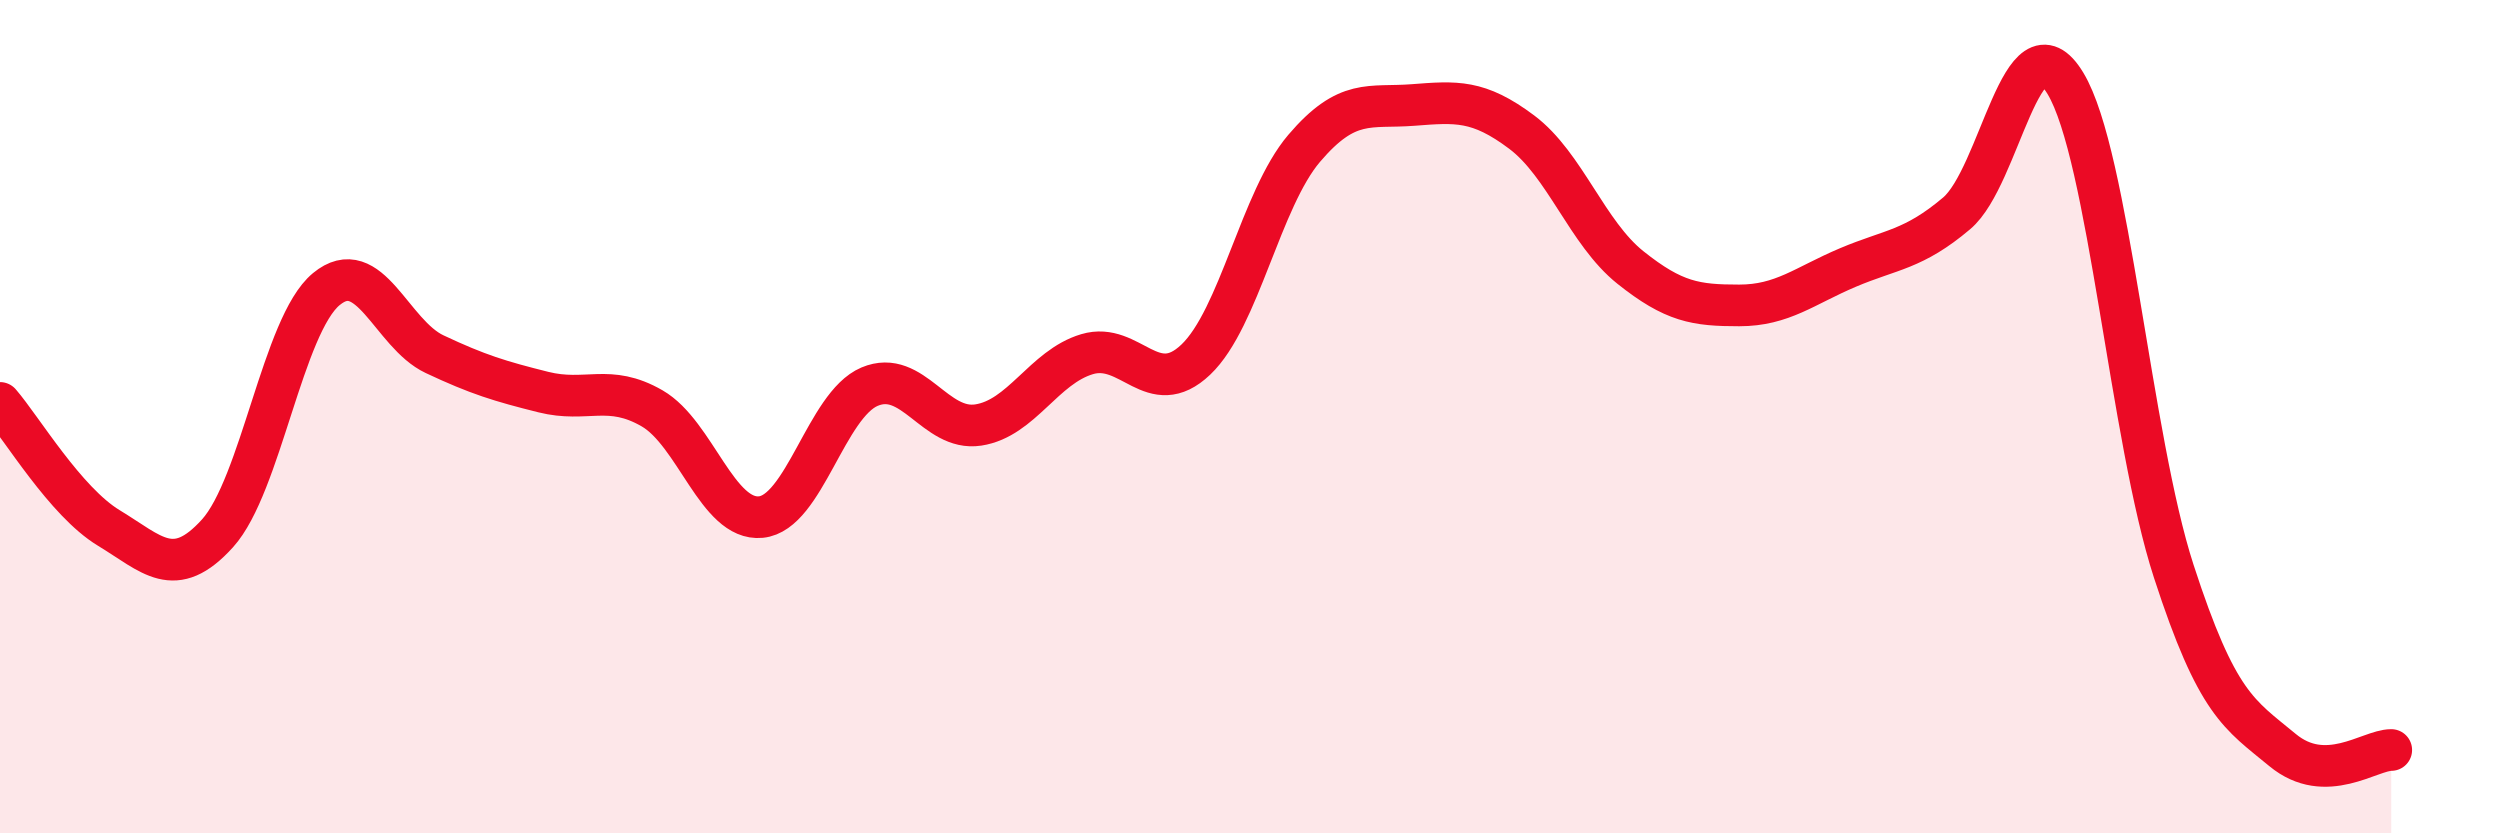
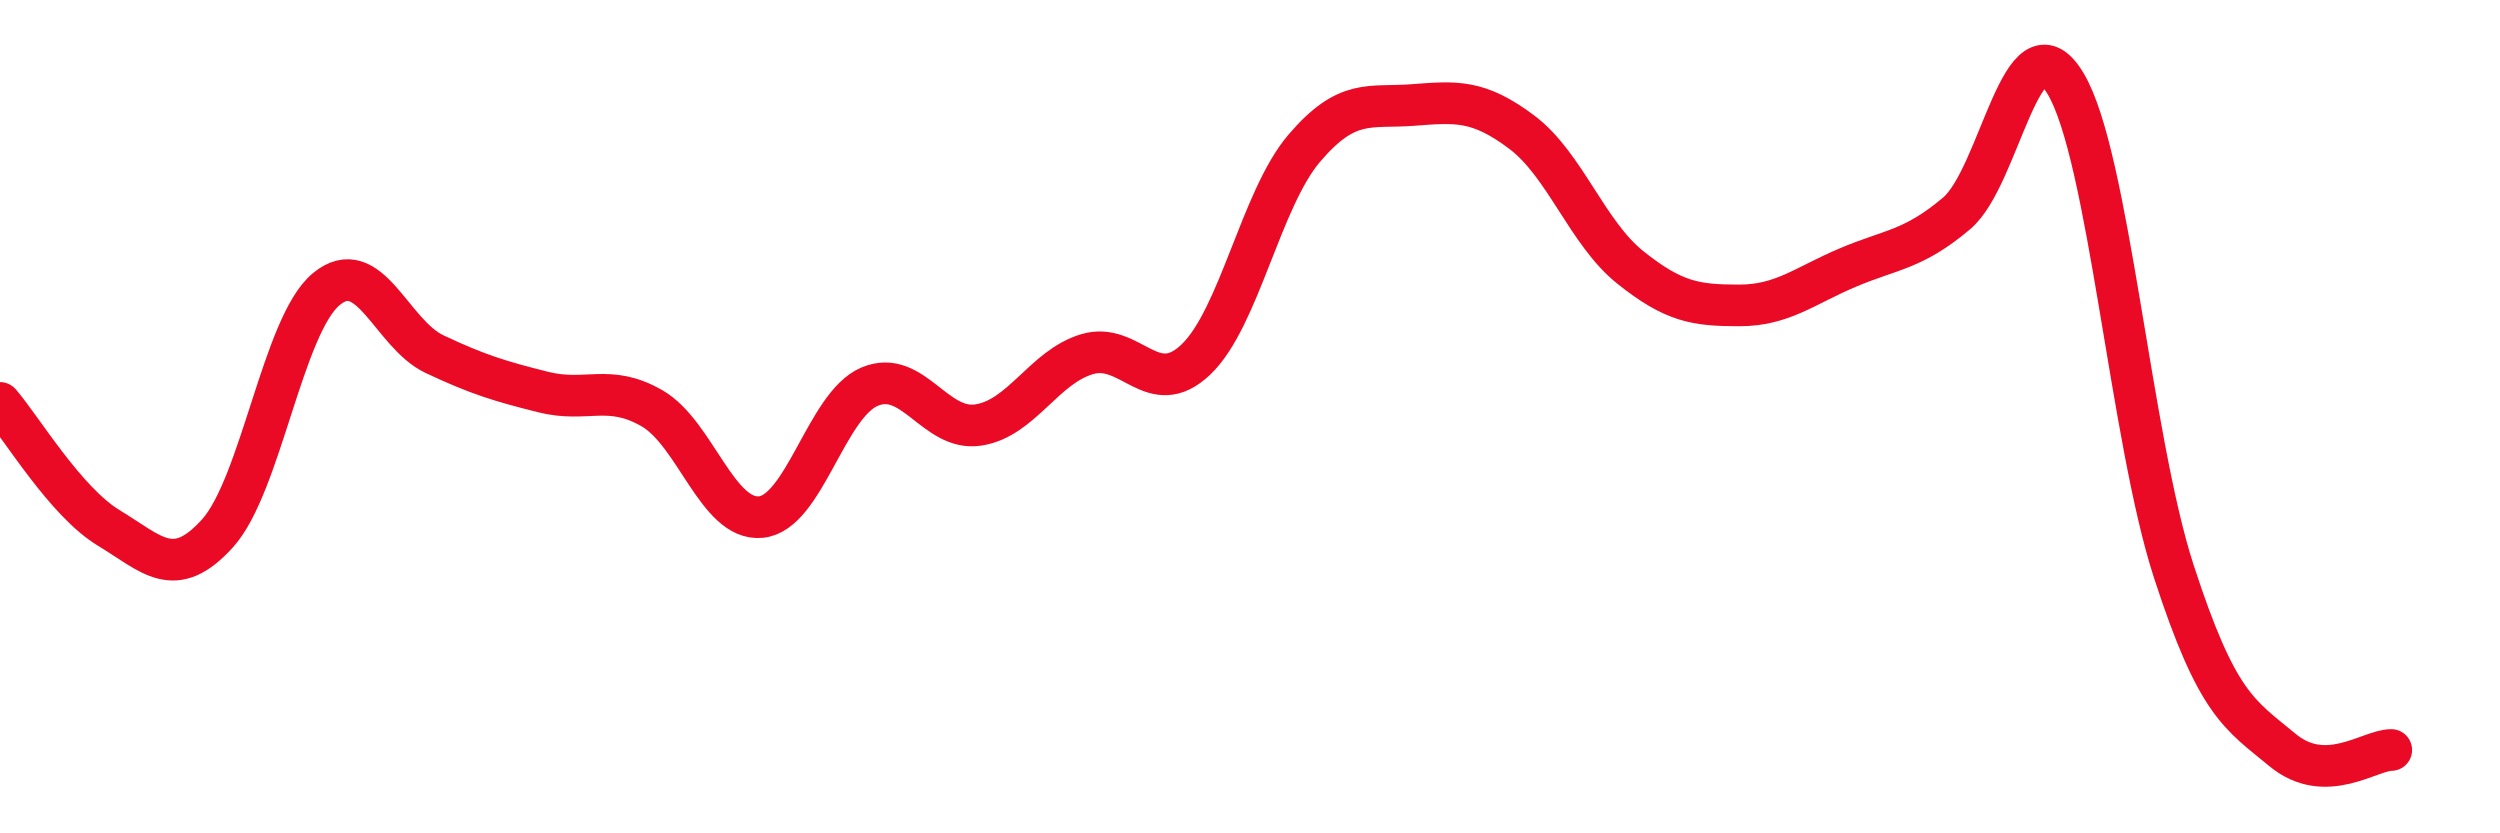
<svg xmlns="http://www.w3.org/2000/svg" width="60" height="20" viewBox="0 0 60 20">
-   <path d="M 0,9.67 C 0.52,10.27 1.57,12.04 2.61,12.67 C 3.65,13.3 4.18,13.95 5.22,12.8 C 6.26,11.65 6.79,7.8 7.83,6.94 C 8.87,6.08 9.39,8.01 10.43,8.5 C 11.47,8.99 12,9.15 13.04,9.41 C 14.08,9.67 14.61,9.2 15.65,9.8 C 16.69,10.4 17.22,12.51 18.26,12.41 C 19.3,12.31 19.83,9.72 20.87,9.28 C 21.91,8.84 22.44,10.36 23.48,10.2 C 24.52,10.04 25.05,8.81 26.09,8.5 C 27.13,8.19 27.66,9.62 28.7,8.63 C 29.74,7.64 30.26,4.78 31.3,3.56 C 32.34,2.34 32.87,2.6 33.91,2.52 C 34.95,2.44 35.48,2.39 36.52,3.17 C 37.56,3.95 38.09,5.59 39.13,6.42 C 40.17,7.25 40.7,7.33 41.74,7.33 C 42.78,7.33 43.31,6.86 44.35,6.42 C 45.39,5.98 45.92,6 46.96,5.12 C 48,4.24 48.53,0.28 49.57,2 C 50.61,3.72 51.13,10.51 52.17,13.71 C 53.21,16.91 53.74,17.14 54.78,18 C 55.82,18.86 56.87,18 57.39,18L57.39 20L0 20Z" fill="#EB0A25" opacity="0.1" stroke-linecap="round" stroke-linejoin="round" />
  <path d="M 0,9.67 C 0.52,10.27 1.57,12.04 2.61,12.67 C 3.65,13.3 4.18,13.95 5.22,12.8 C 6.26,11.65 6.79,7.8 7.83,6.94 C 8.87,6.08 9.39,8.01 10.43,8.5 C 11.47,8.99 12,9.15 13.04,9.41 C 14.08,9.67 14.61,9.2 15.65,9.8 C 16.69,10.4 17.22,12.51 18.26,12.41 C 19.3,12.31 19.83,9.72 20.87,9.28 C 21.91,8.84 22.44,10.36 23.48,10.2 C 24.52,10.04 25.05,8.81 26.09,8.5 C 27.13,8.19 27.66,9.62 28.7,8.63 C 29.74,7.64 30.26,4.78 31.3,3.56 C 32.34,2.34 32.87,2.6 33.91,2.52 C 34.95,2.44 35.48,2.39 36.52,3.17 C 37.56,3.95 38.09,5.59 39.13,6.42 C 40.17,7.25 40.7,7.33 41.74,7.33 C 42.78,7.33 43.31,6.86 44.35,6.42 C 45.39,5.98 45.92,6 46.96,5.12 C 48,4.24 48.53,0.28 49.57,2 C 50.61,3.72 51.13,10.51 52.17,13.71 C 53.21,16.91 53.74,17.14 54.78,18 C 55.82,18.86 56.87,18 57.39,18" stroke="#EB0A25" stroke-width="1" fill="none" stroke-linecap="round" stroke-linejoin="round" />
</svg>